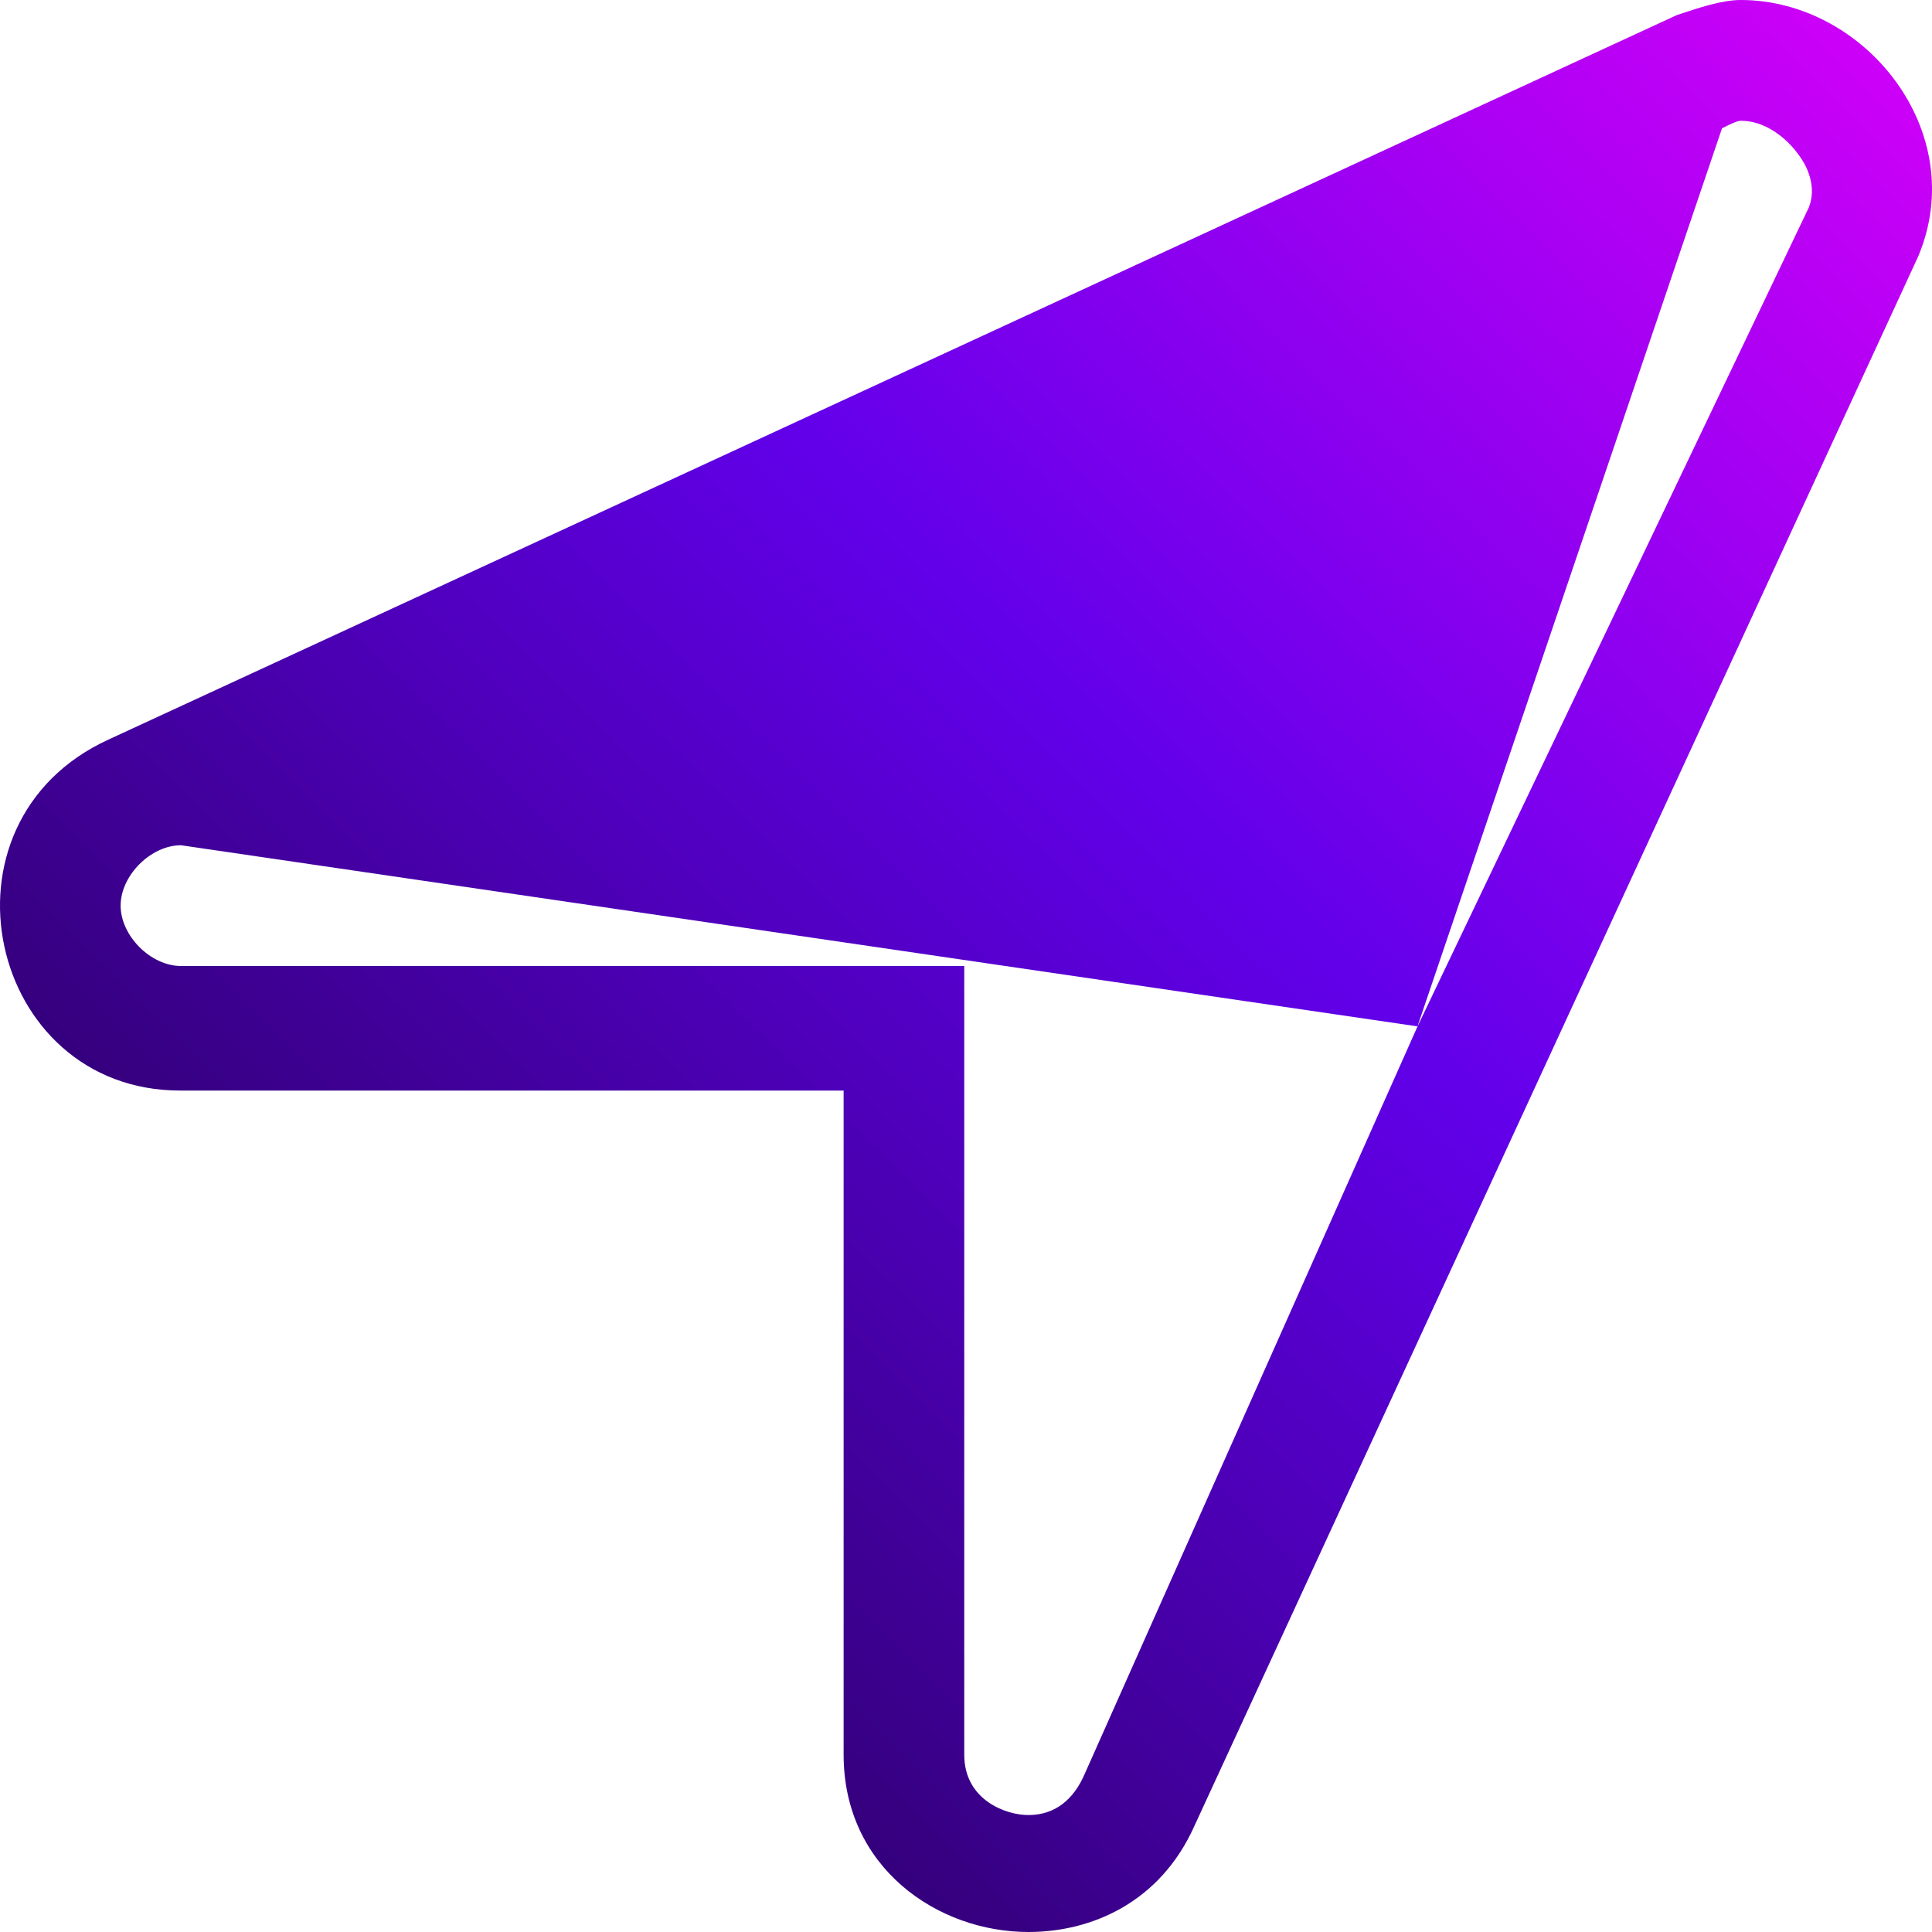
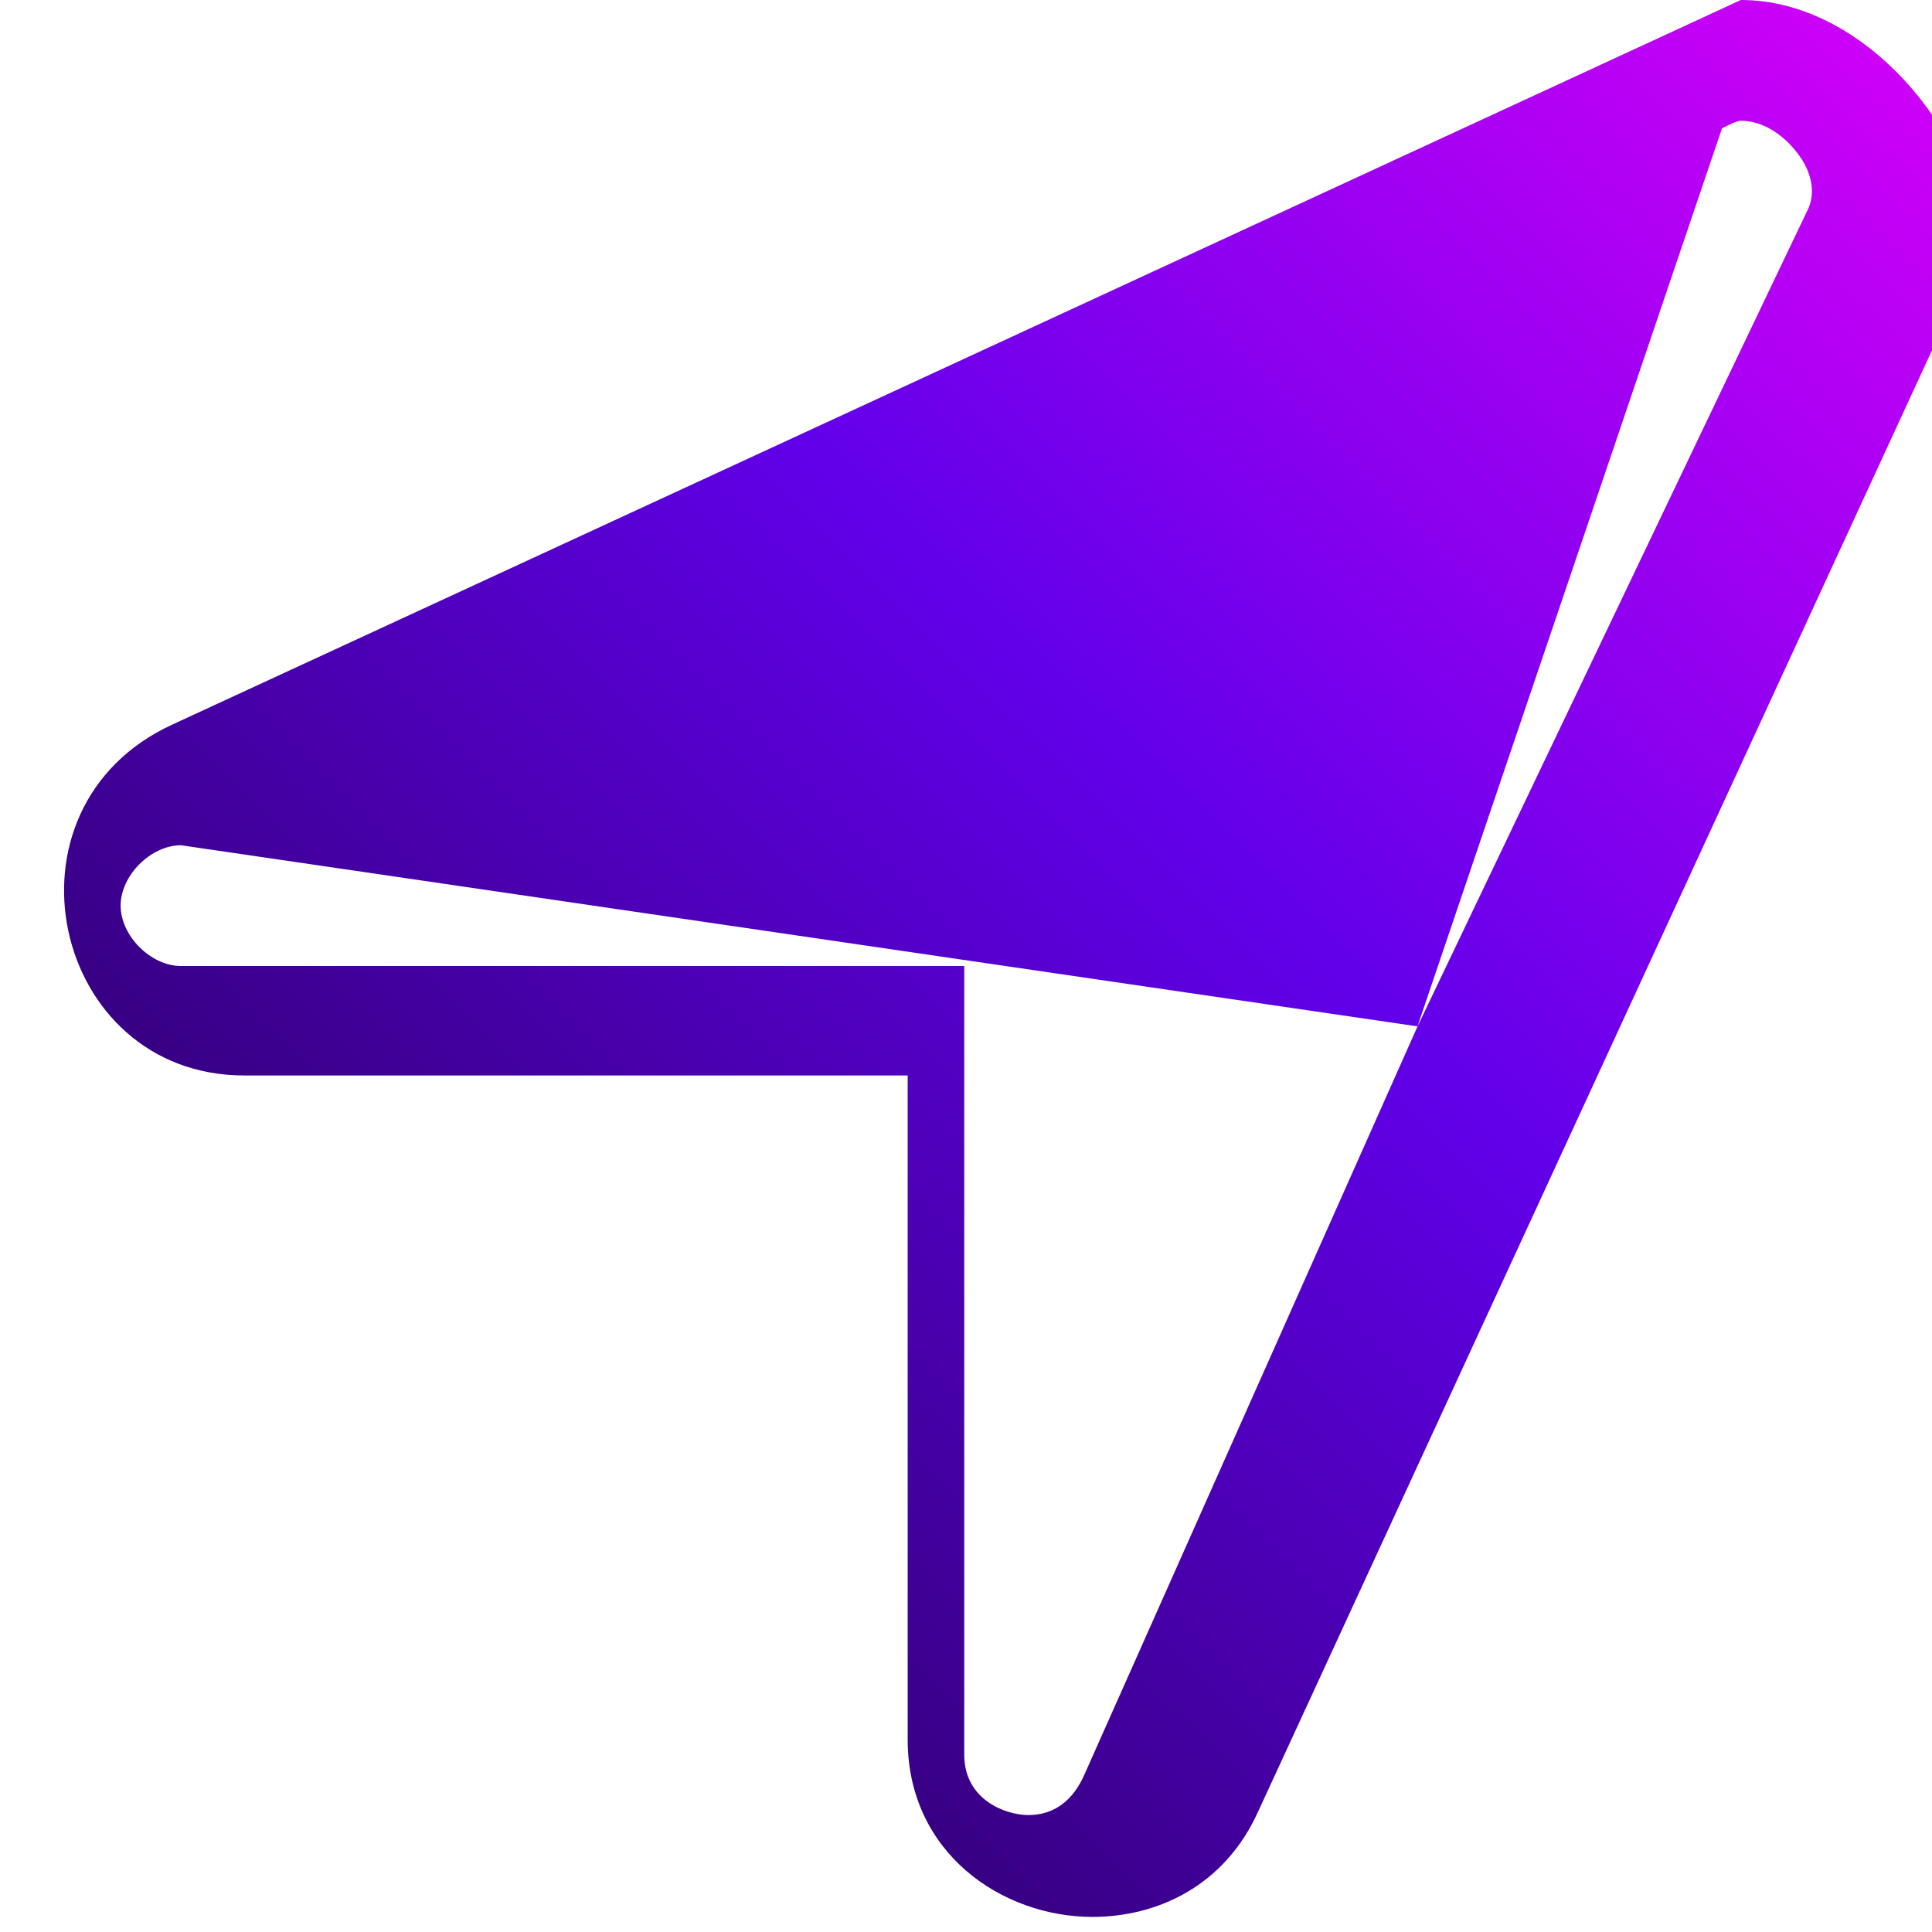
<svg xmlns="http://www.w3.org/2000/svg" width="32" height="32" fill="none">
-   <path fill="url(#a)" d="M28.834 0c-.312 0-.686.125-1.061.25l-25.977 12c-2.997 1.375-1.998 5.813 1.187 5.813h10.99v11c0 1.875 1.56 2.937 3.06 2.937 1.061 0 2.185-.5 2.747-1.75l11.99-26C32.643 2.187 30.894 0 28.833 0zm1.125 3.438L23.479 17l-5.51 12.375c-.187.438-.5.688-.936.688-.375 0-1.062-.25-1.062-1V16H2.997c-.5 0-.999-.5-.999-1s.5-1 1-1l20.48 3 5.044-14.875c.125-.063.25-.125.313-.125.374 0 .749.25.999.625.125.188.25.5.125.813z" />
+   <path fill="url(#a)" d="M28.834 0l-25.977 12c-2.997 1.375-1.998 5.813 1.187 5.813h10.99v11c0 1.875 1.56 2.937 3.06 2.937 1.061 0 2.185-.5 2.747-1.75l11.99-26C32.643 2.187 30.894 0 28.833 0zm1.125 3.438L23.479 17l-5.51 12.375c-.187.438-.5.688-.936.688-.375 0-1.062-.25-1.062-1V16H2.997c-.5 0-.999-.5-.999-1s.5-1 1-1l20.48 3 5.044-14.875c.125-.063.25-.125.313-.125.374 0 .749.25.999.625.125.188.25.5.125.813z" />
  <defs>
    <linearGradient id="a" x1="32" x2="6.333" y1="0" y2="26" gradientUnits="userSpaceOnUse">
      <stop stop-color="#D500F9" />
      <stop offset=".5" stop-color="#6200EA" />
      <stop offset="1" stop-color="#2E006D" />
    </linearGradient>
  </defs>
</svg>